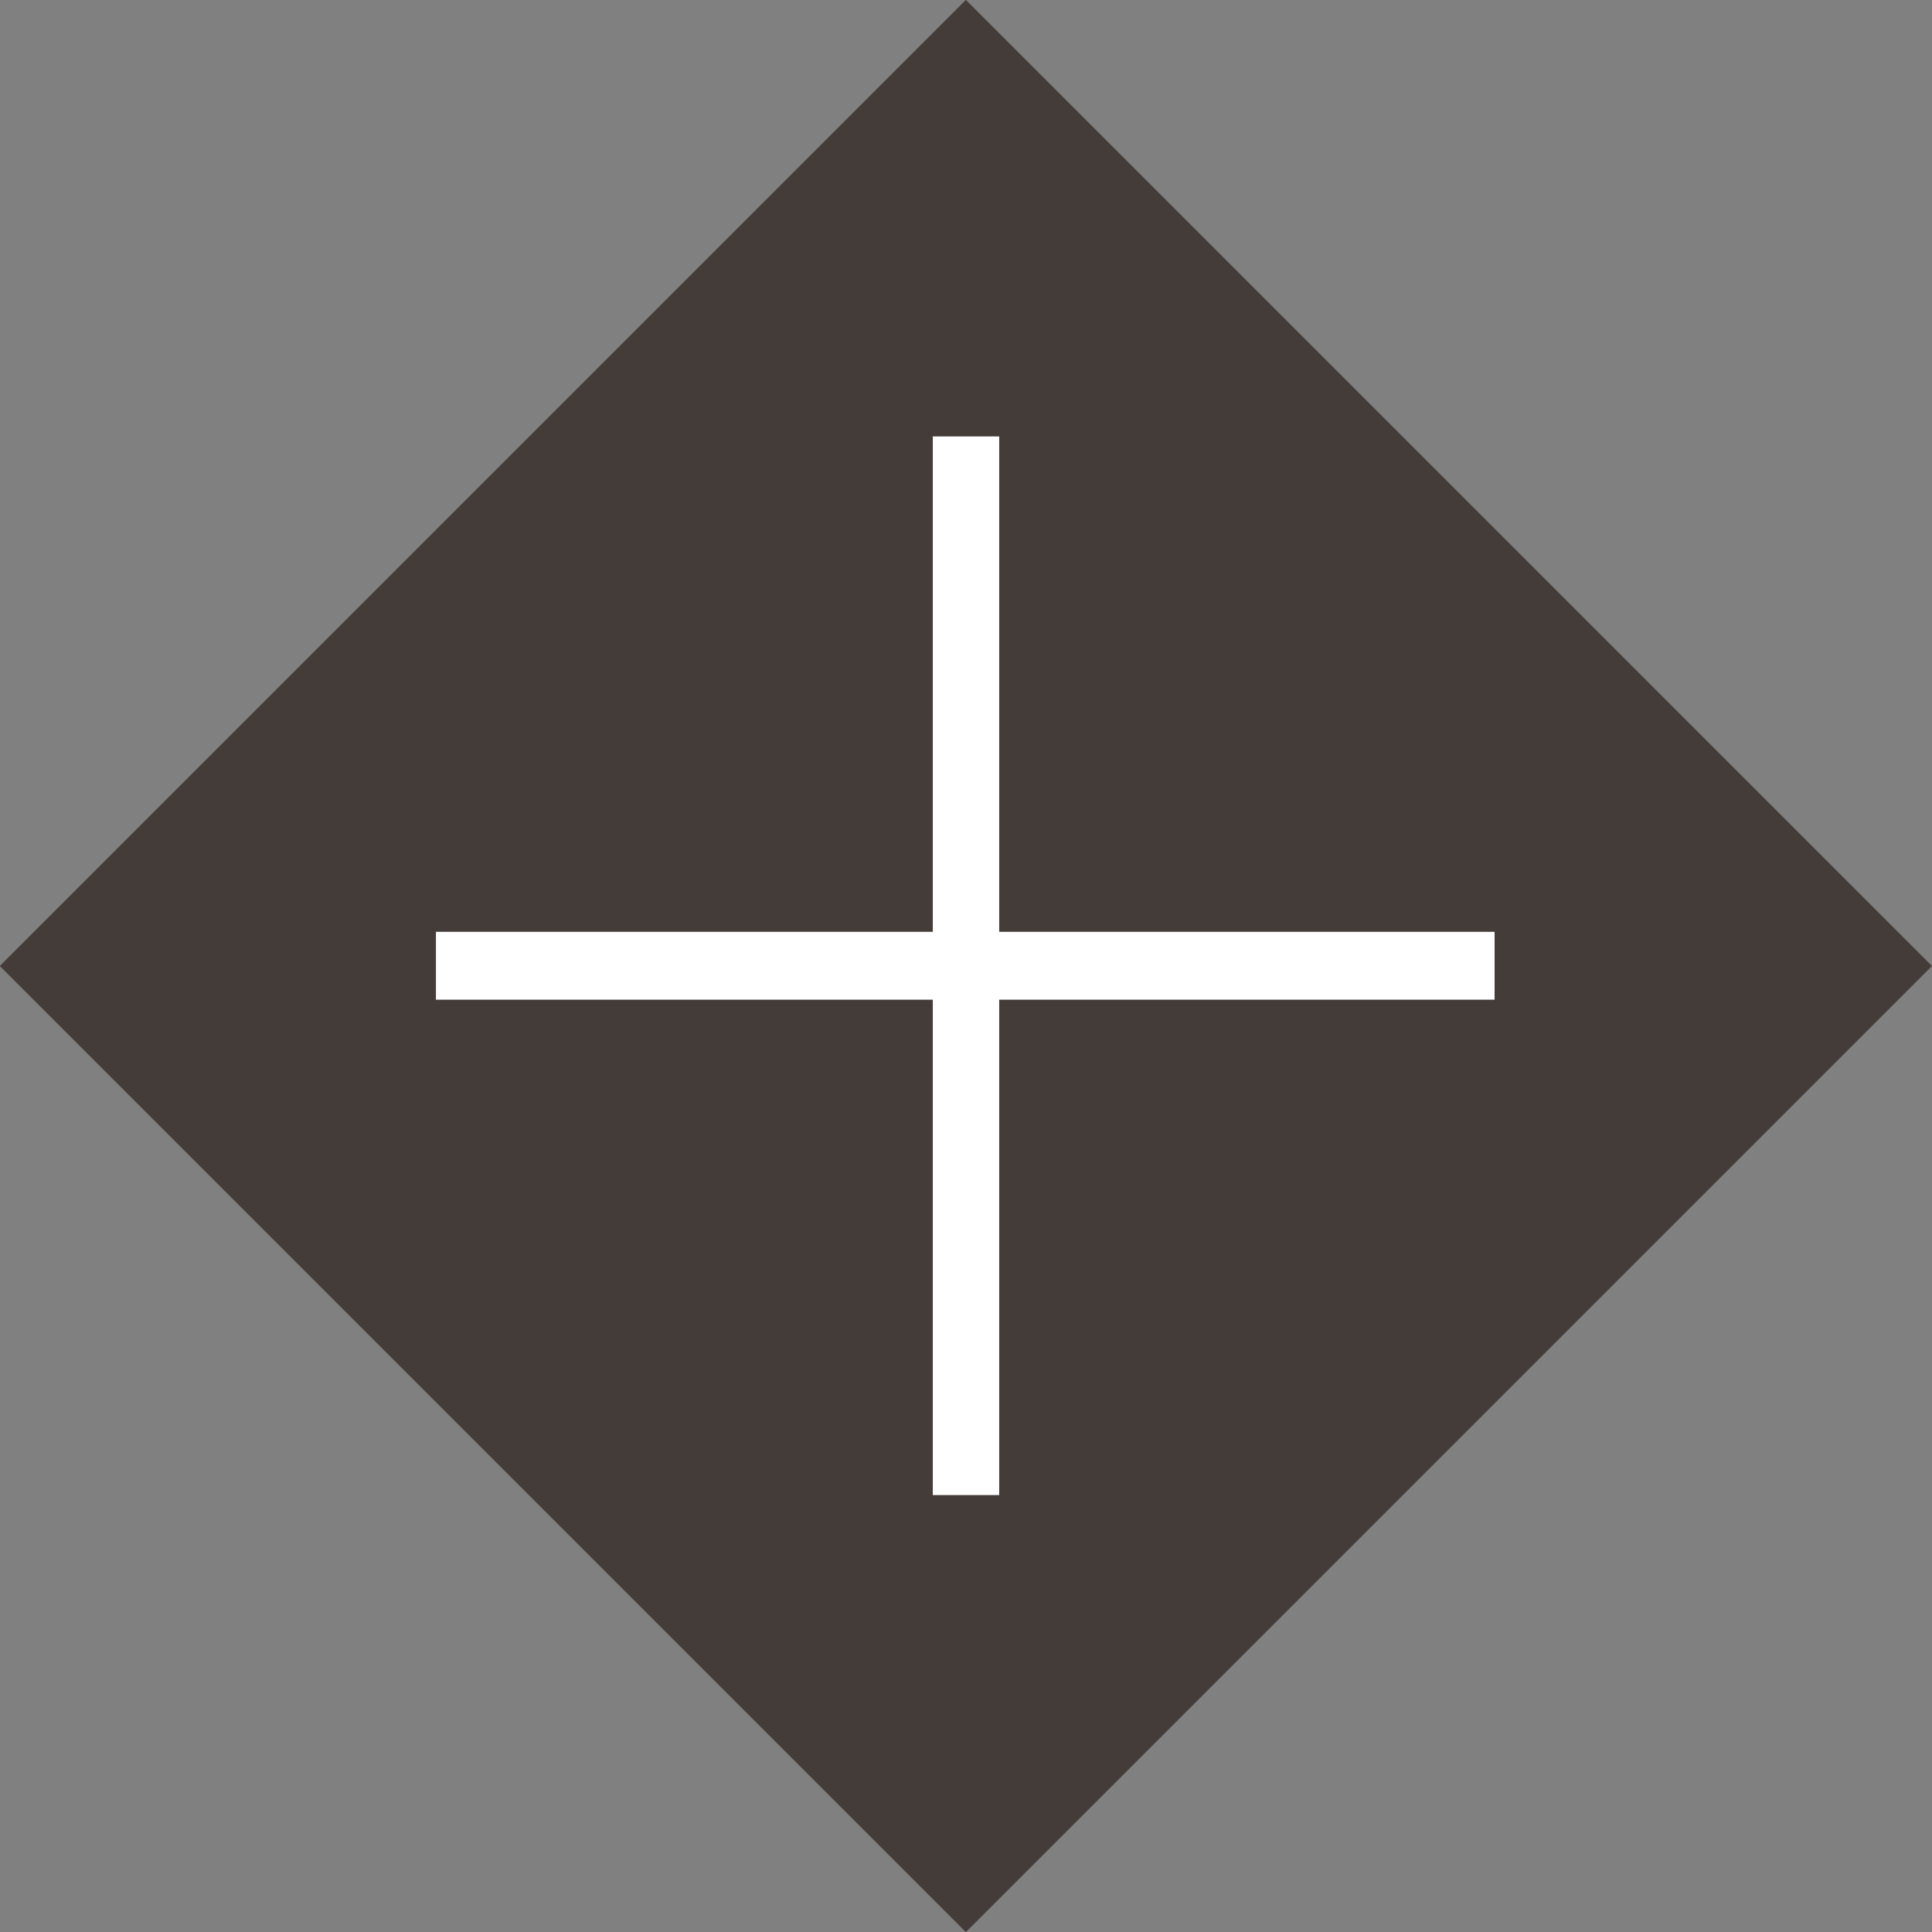
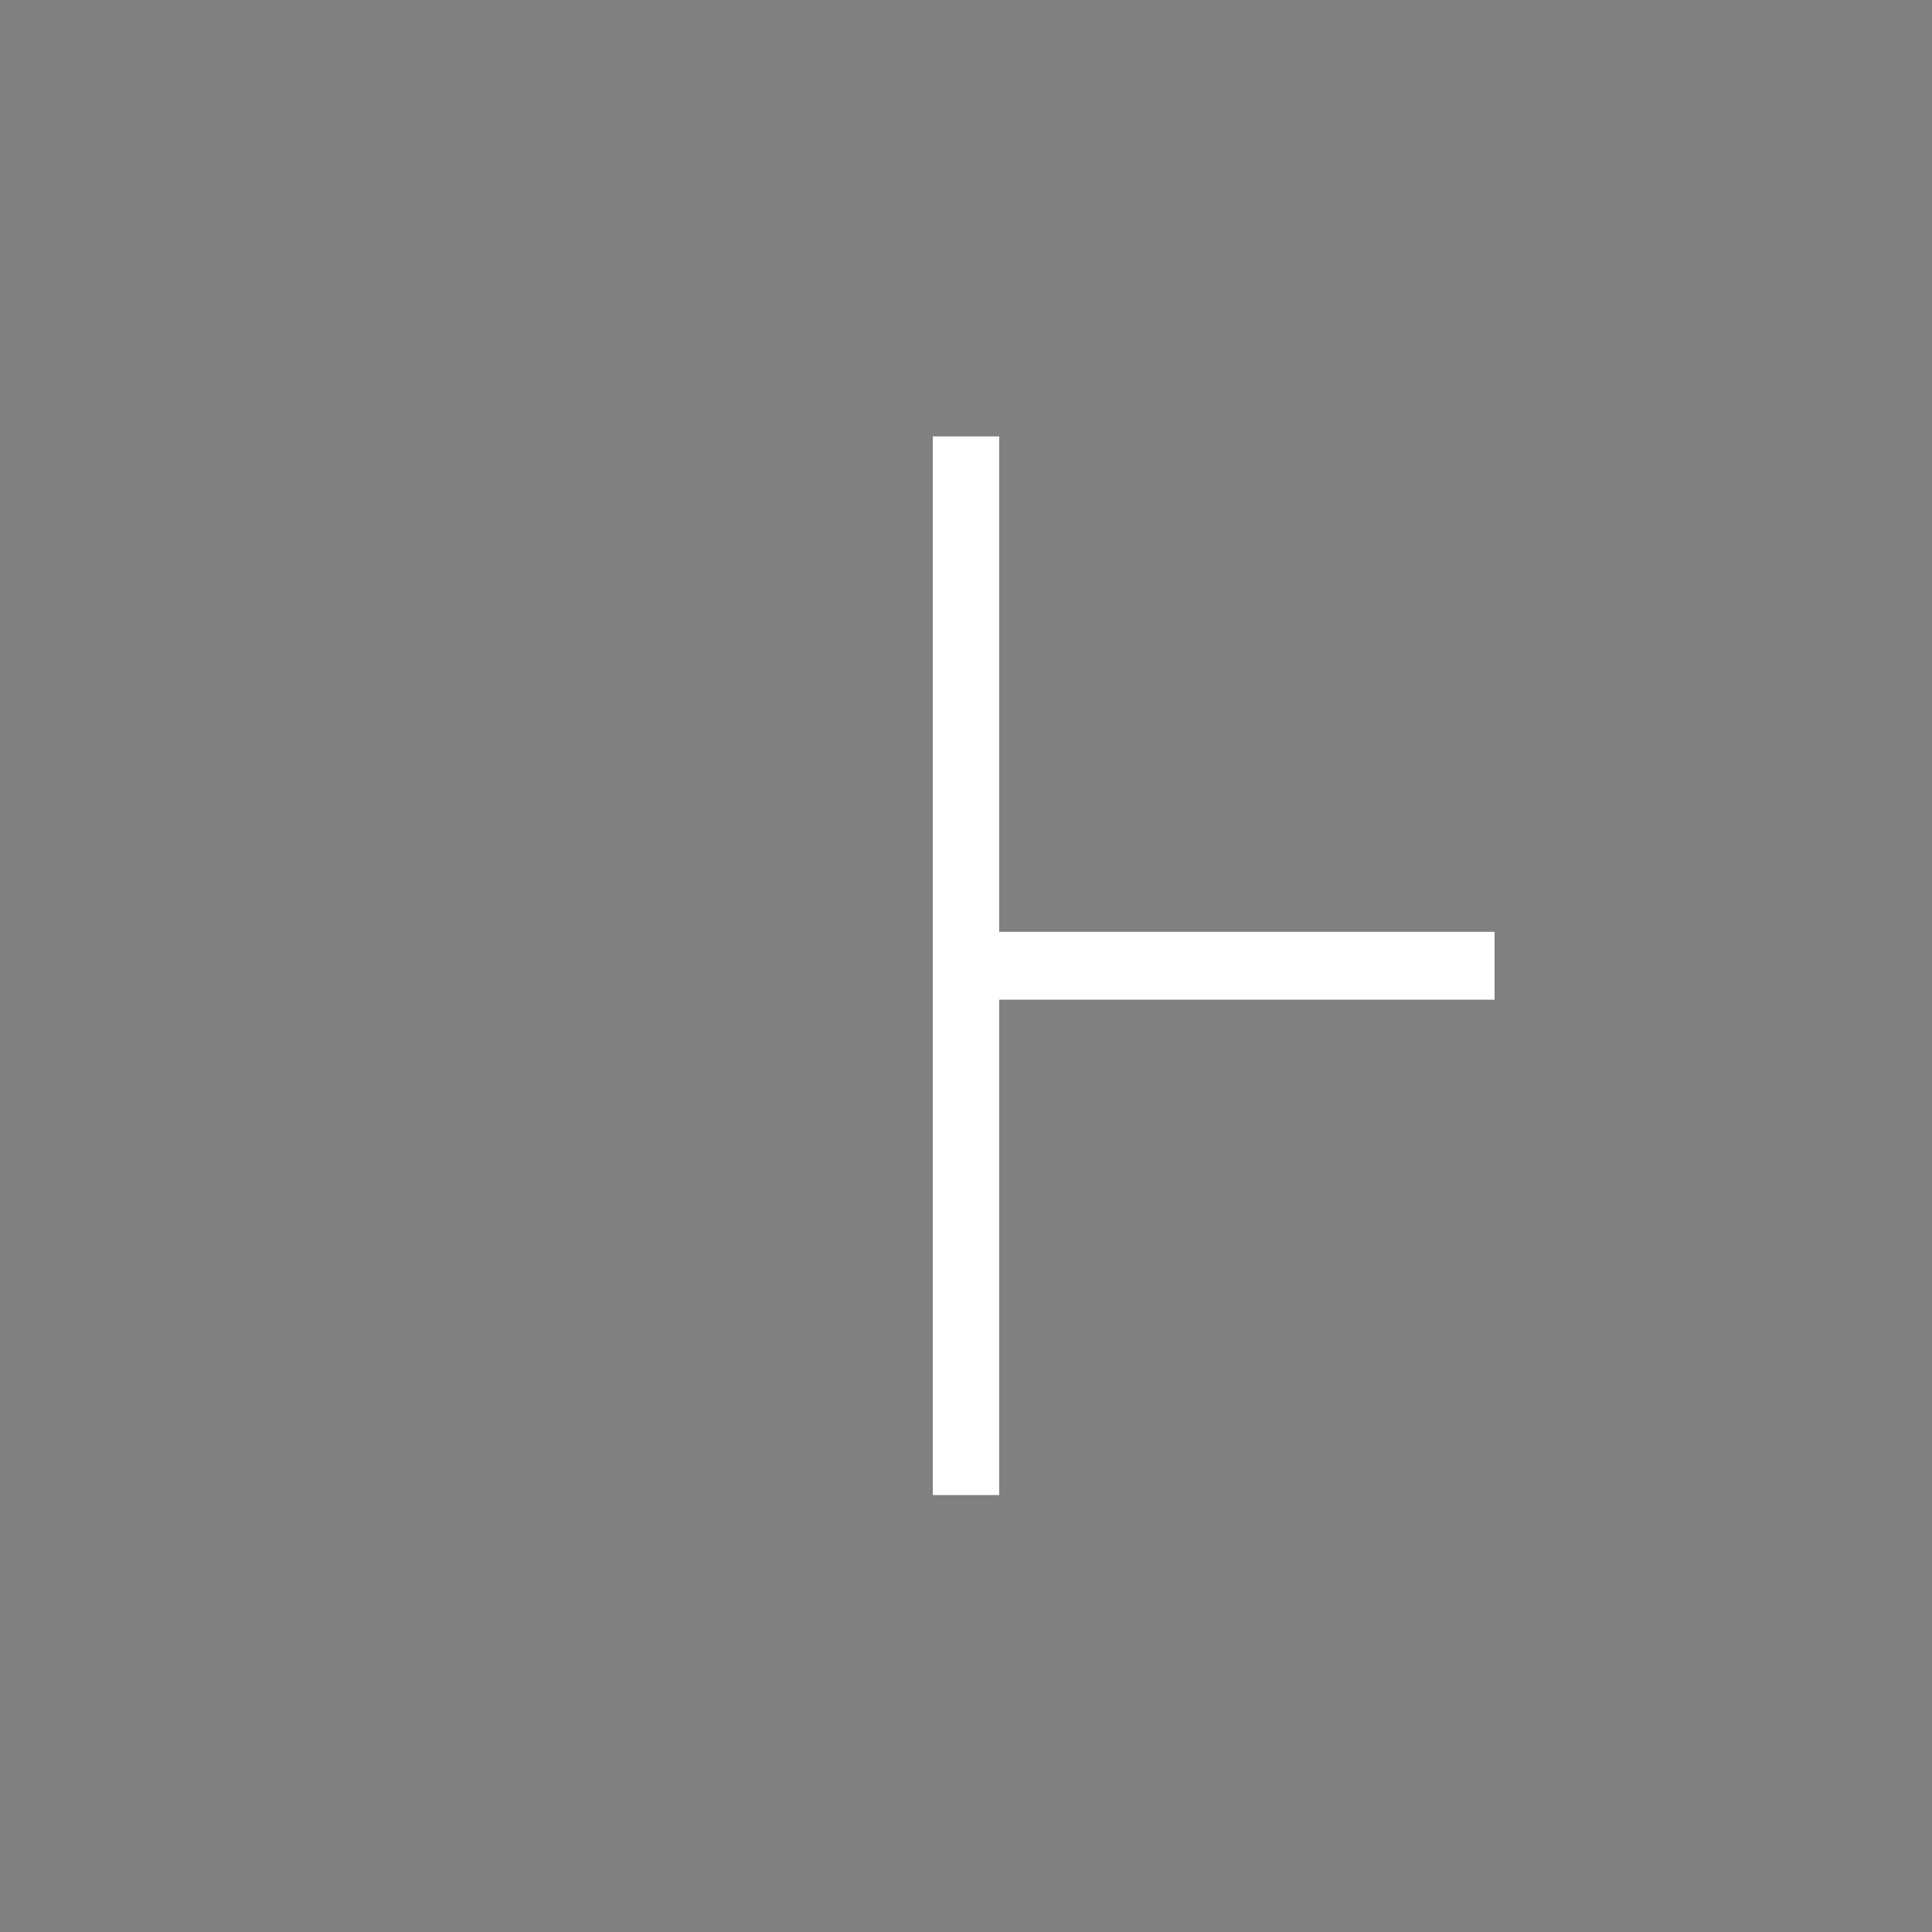
<svg xmlns="http://www.w3.org/2000/svg" id="レイヤー_1" data-name="レイヤー 1" viewBox="0 0 39 39">
  <rect x="0" y="0" width="39" height="39" fill="#808080" stroke="none" />
  <defs>
    <style>.cls-1{fill:#443c39;}.cls-2{fill:#fff;}</style>
  </defs>
  <title>plusアートボード 1</title>
-   <rect class="cls-1" x="5.71" y="5.71" width="27.58" height="27.58" transform="translate(-8.08 19.5) rotate(-45)" />
-   <path class="cls-2" d="M18.83,18.81v-10h1.34v10h10v1.37h-10v10H18.83v-10H8.8V18.81Z" />
+   <path class="cls-2" d="M18.83,18.81v-10h1.34v10h10v1.37h-10v10H18.83v-10V18.81Z" />
</svg>